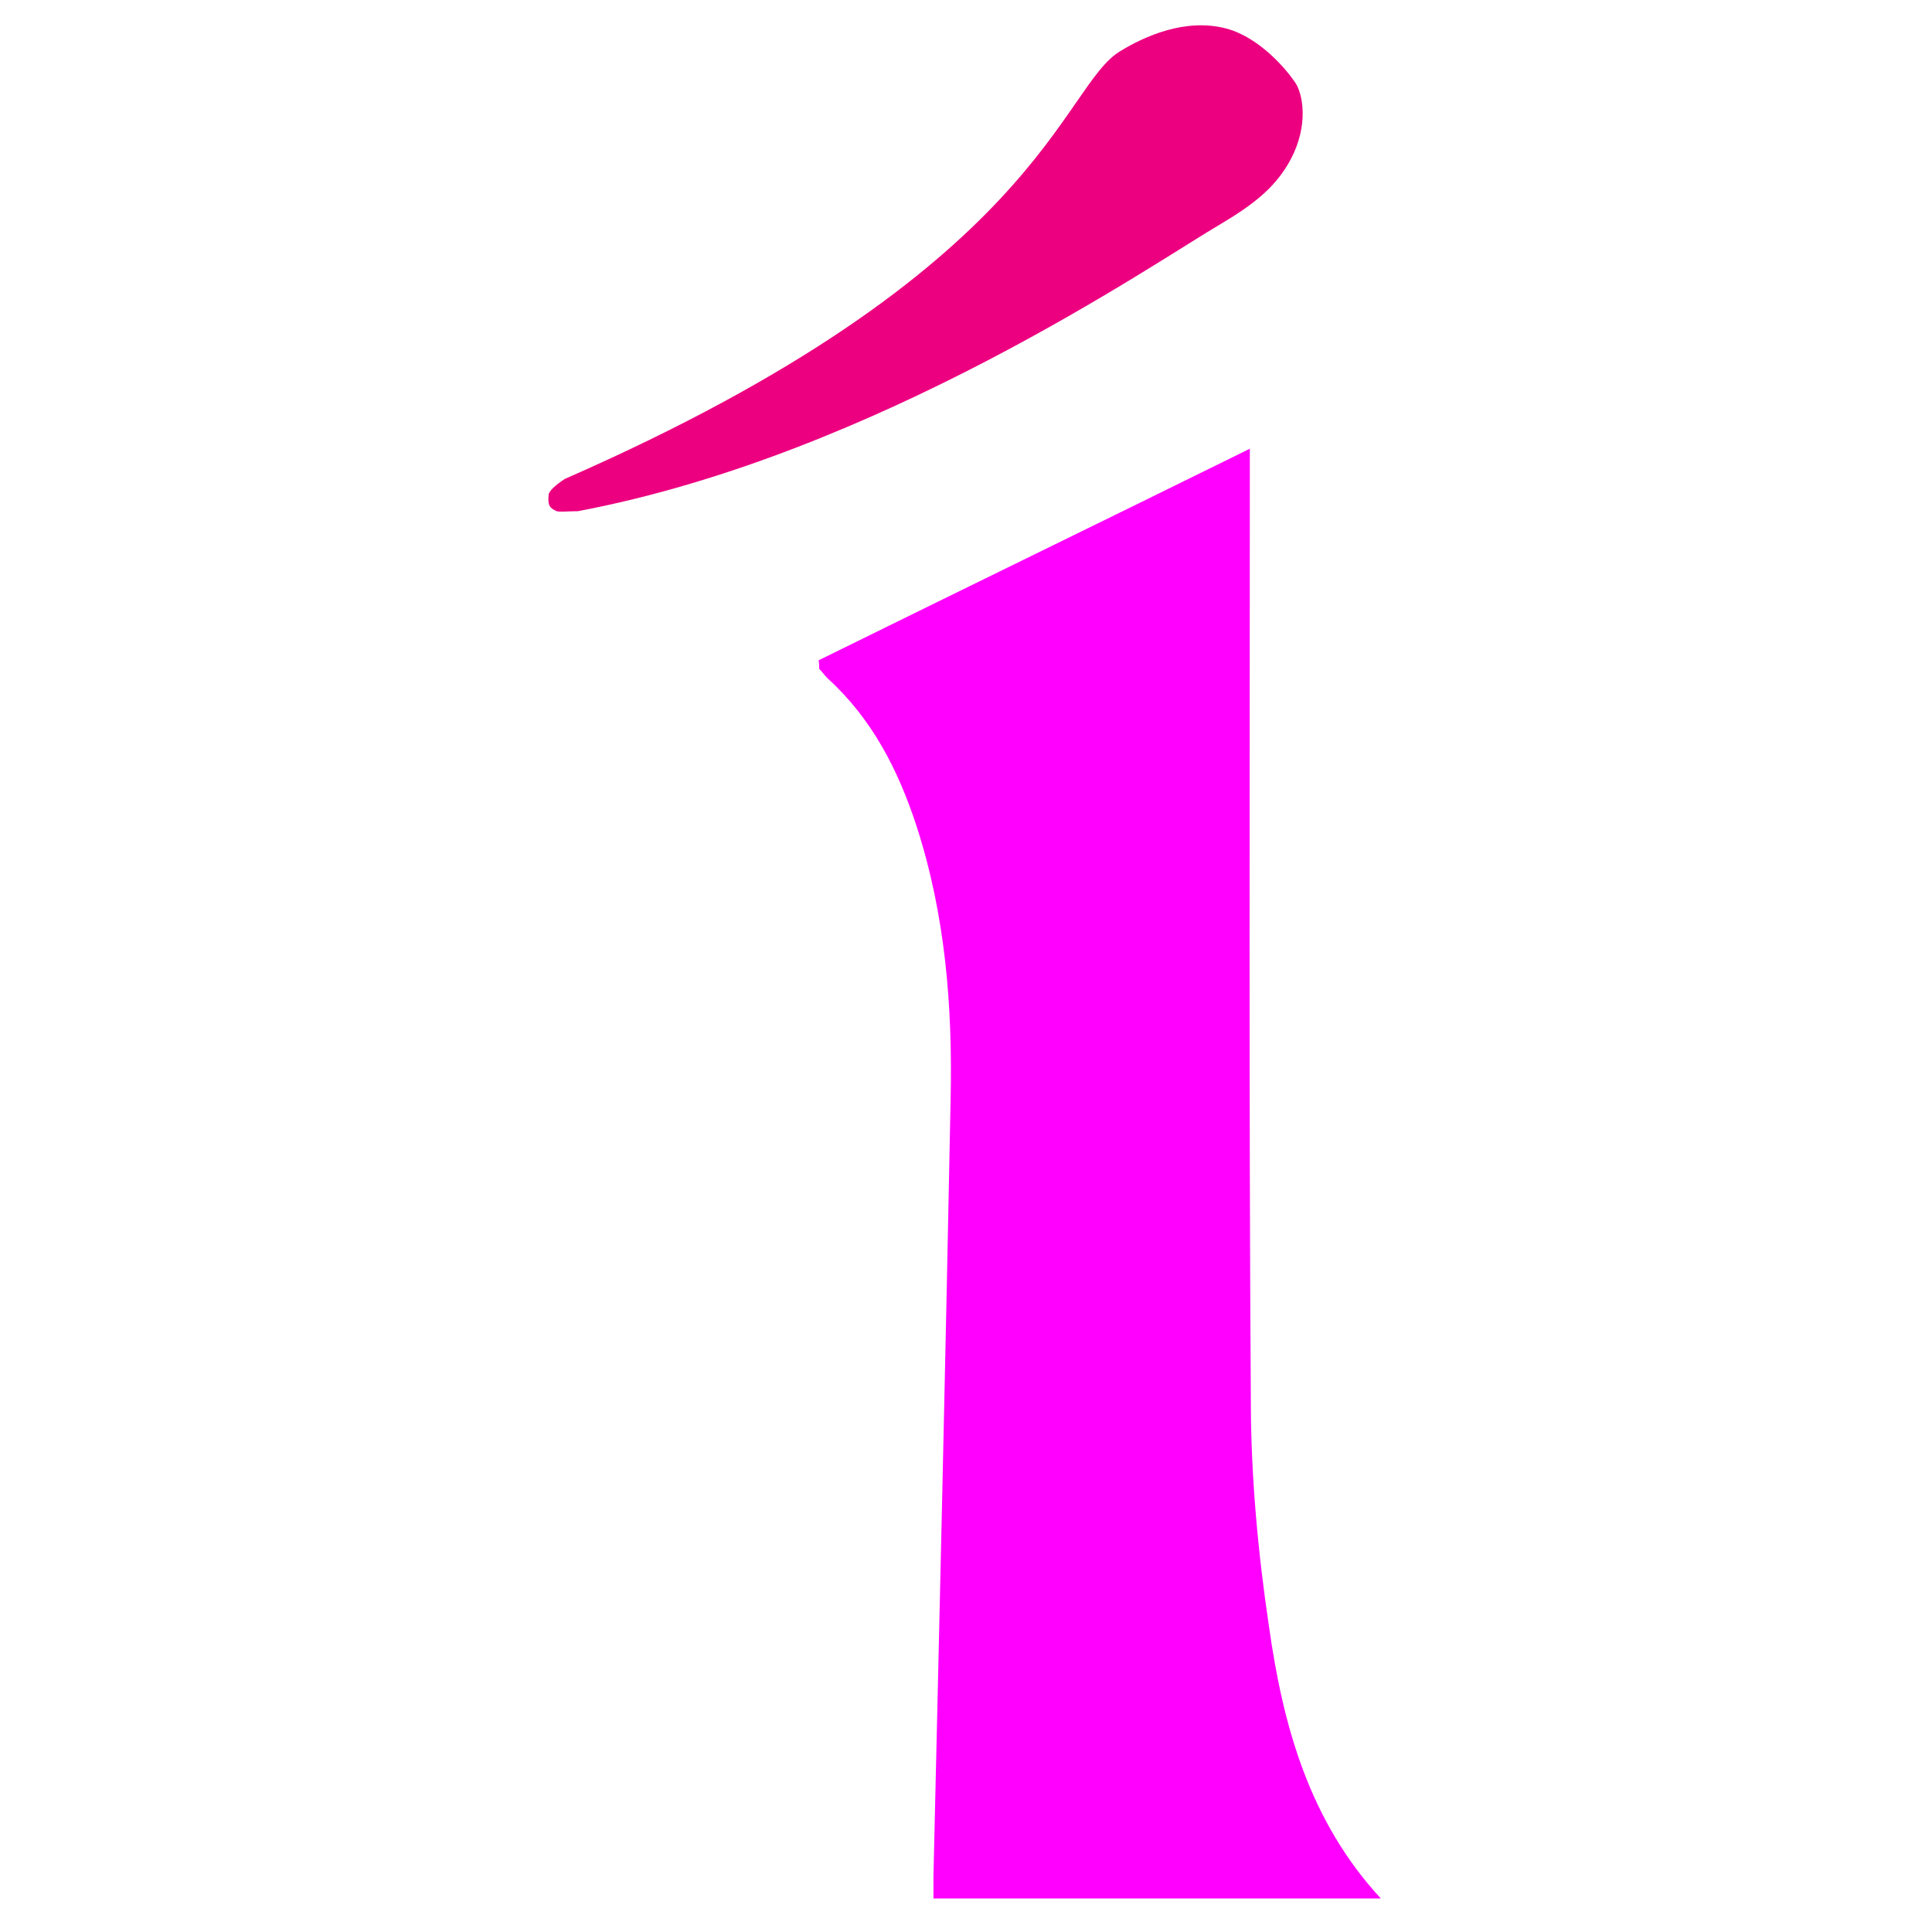
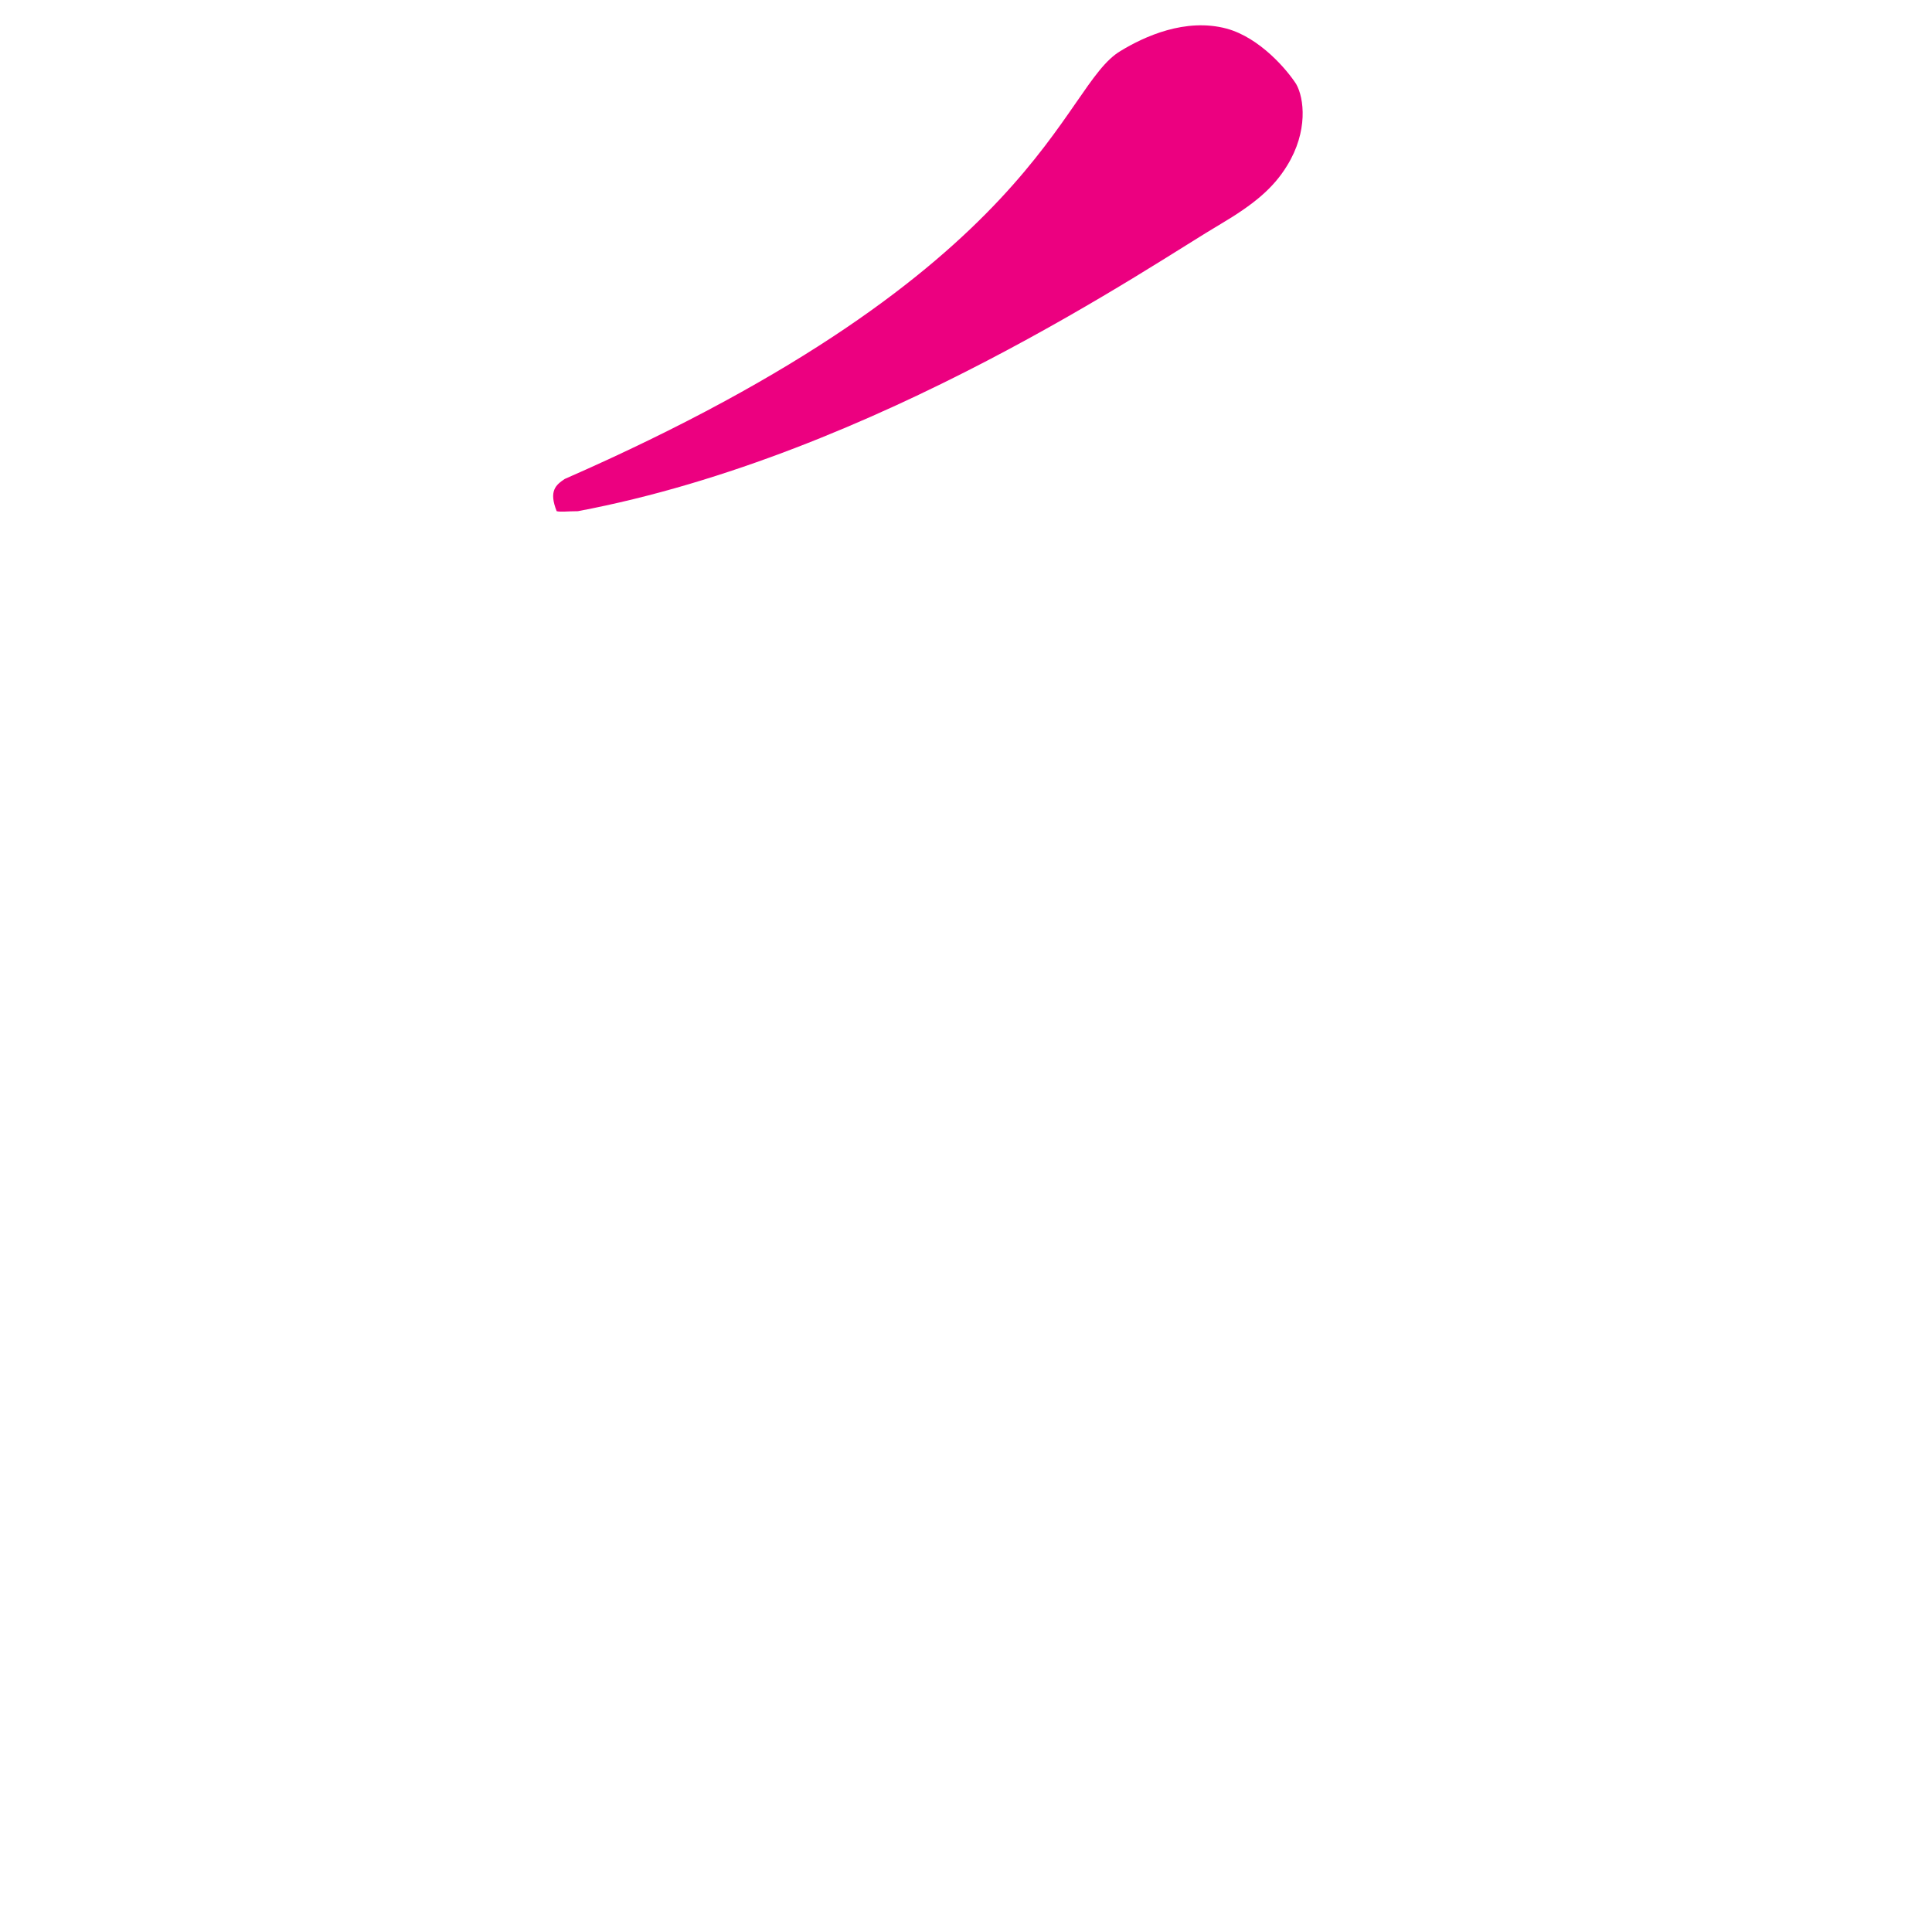
<svg xmlns="http://www.w3.org/2000/svg" width="229" height="229" viewBox="0 0 229 229" fill="none">
-   <path d="M163.666 225.025C145.753 225.025 128.319 225.025 110.645 225.025C110.645 224.07 110.645 223.115 110.645 222.279C111.362 191.589 112.078 161.019 112.676 130.329C112.914 119.343 112.078 108.476 108.615 97.849C106.466 91.281 103.361 85.191 98.107 80.414C97.749 80.056 97.51 79.698 97.152 79.339C97.032 79.22 97.152 78.981 97.032 78.265C113.75 70.025 130.707 61.785 148.142 53.188C148.142 54.859 148.142 55.934 148.142 57.009C148.142 93.311 148.022 129.613 148.261 165.915C148.261 174.871 149.097 183.947 150.411 192.783C152.082 204.605 155.187 215.83 163.666 225.025Z" fill="#FF00FF" />
-   <path d="M65.984 60.592C65.148 60.234 64.909 59.875 65.029 58.681C65.029 58.204 65.865 57.487 66.939 56.771C123.661 31.932 125.691 10.199 132.856 6.019C135.603 4.348 140.499 2.079 145.395 3.392C149.336 4.467 152.56 8.288 153.634 9.96C154.59 11.632 155.067 15.573 152.56 19.633C150.888 22.379 148.5 24.29 144.678 26.559C136.916 31.096 103.958 53.905 68.492 60.592C67.298 60.592 66.462 60.711 65.984 60.592Z" fill="#EC0080" />
+   <path d="M65.984 60.592C65.029 58.204 65.865 57.487 66.939 56.771C123.661 31.932 125.691 10.199 132.856 6.019C135.603 4.348 140.499 2.079 145.395 3.392C149.336 4.467 152.56 8.288 153.634 9.96C154.59 11.632 155.067 15.573 152.56 19.633C150.888 22.379 148.5 24.29 144.678 26.559C136.916 31.096 103.958 53.905 68.492 60.592C67.298 60.592 66.462 60.711 65.984 60.592Z" fill="#EC0080" />
</svg>